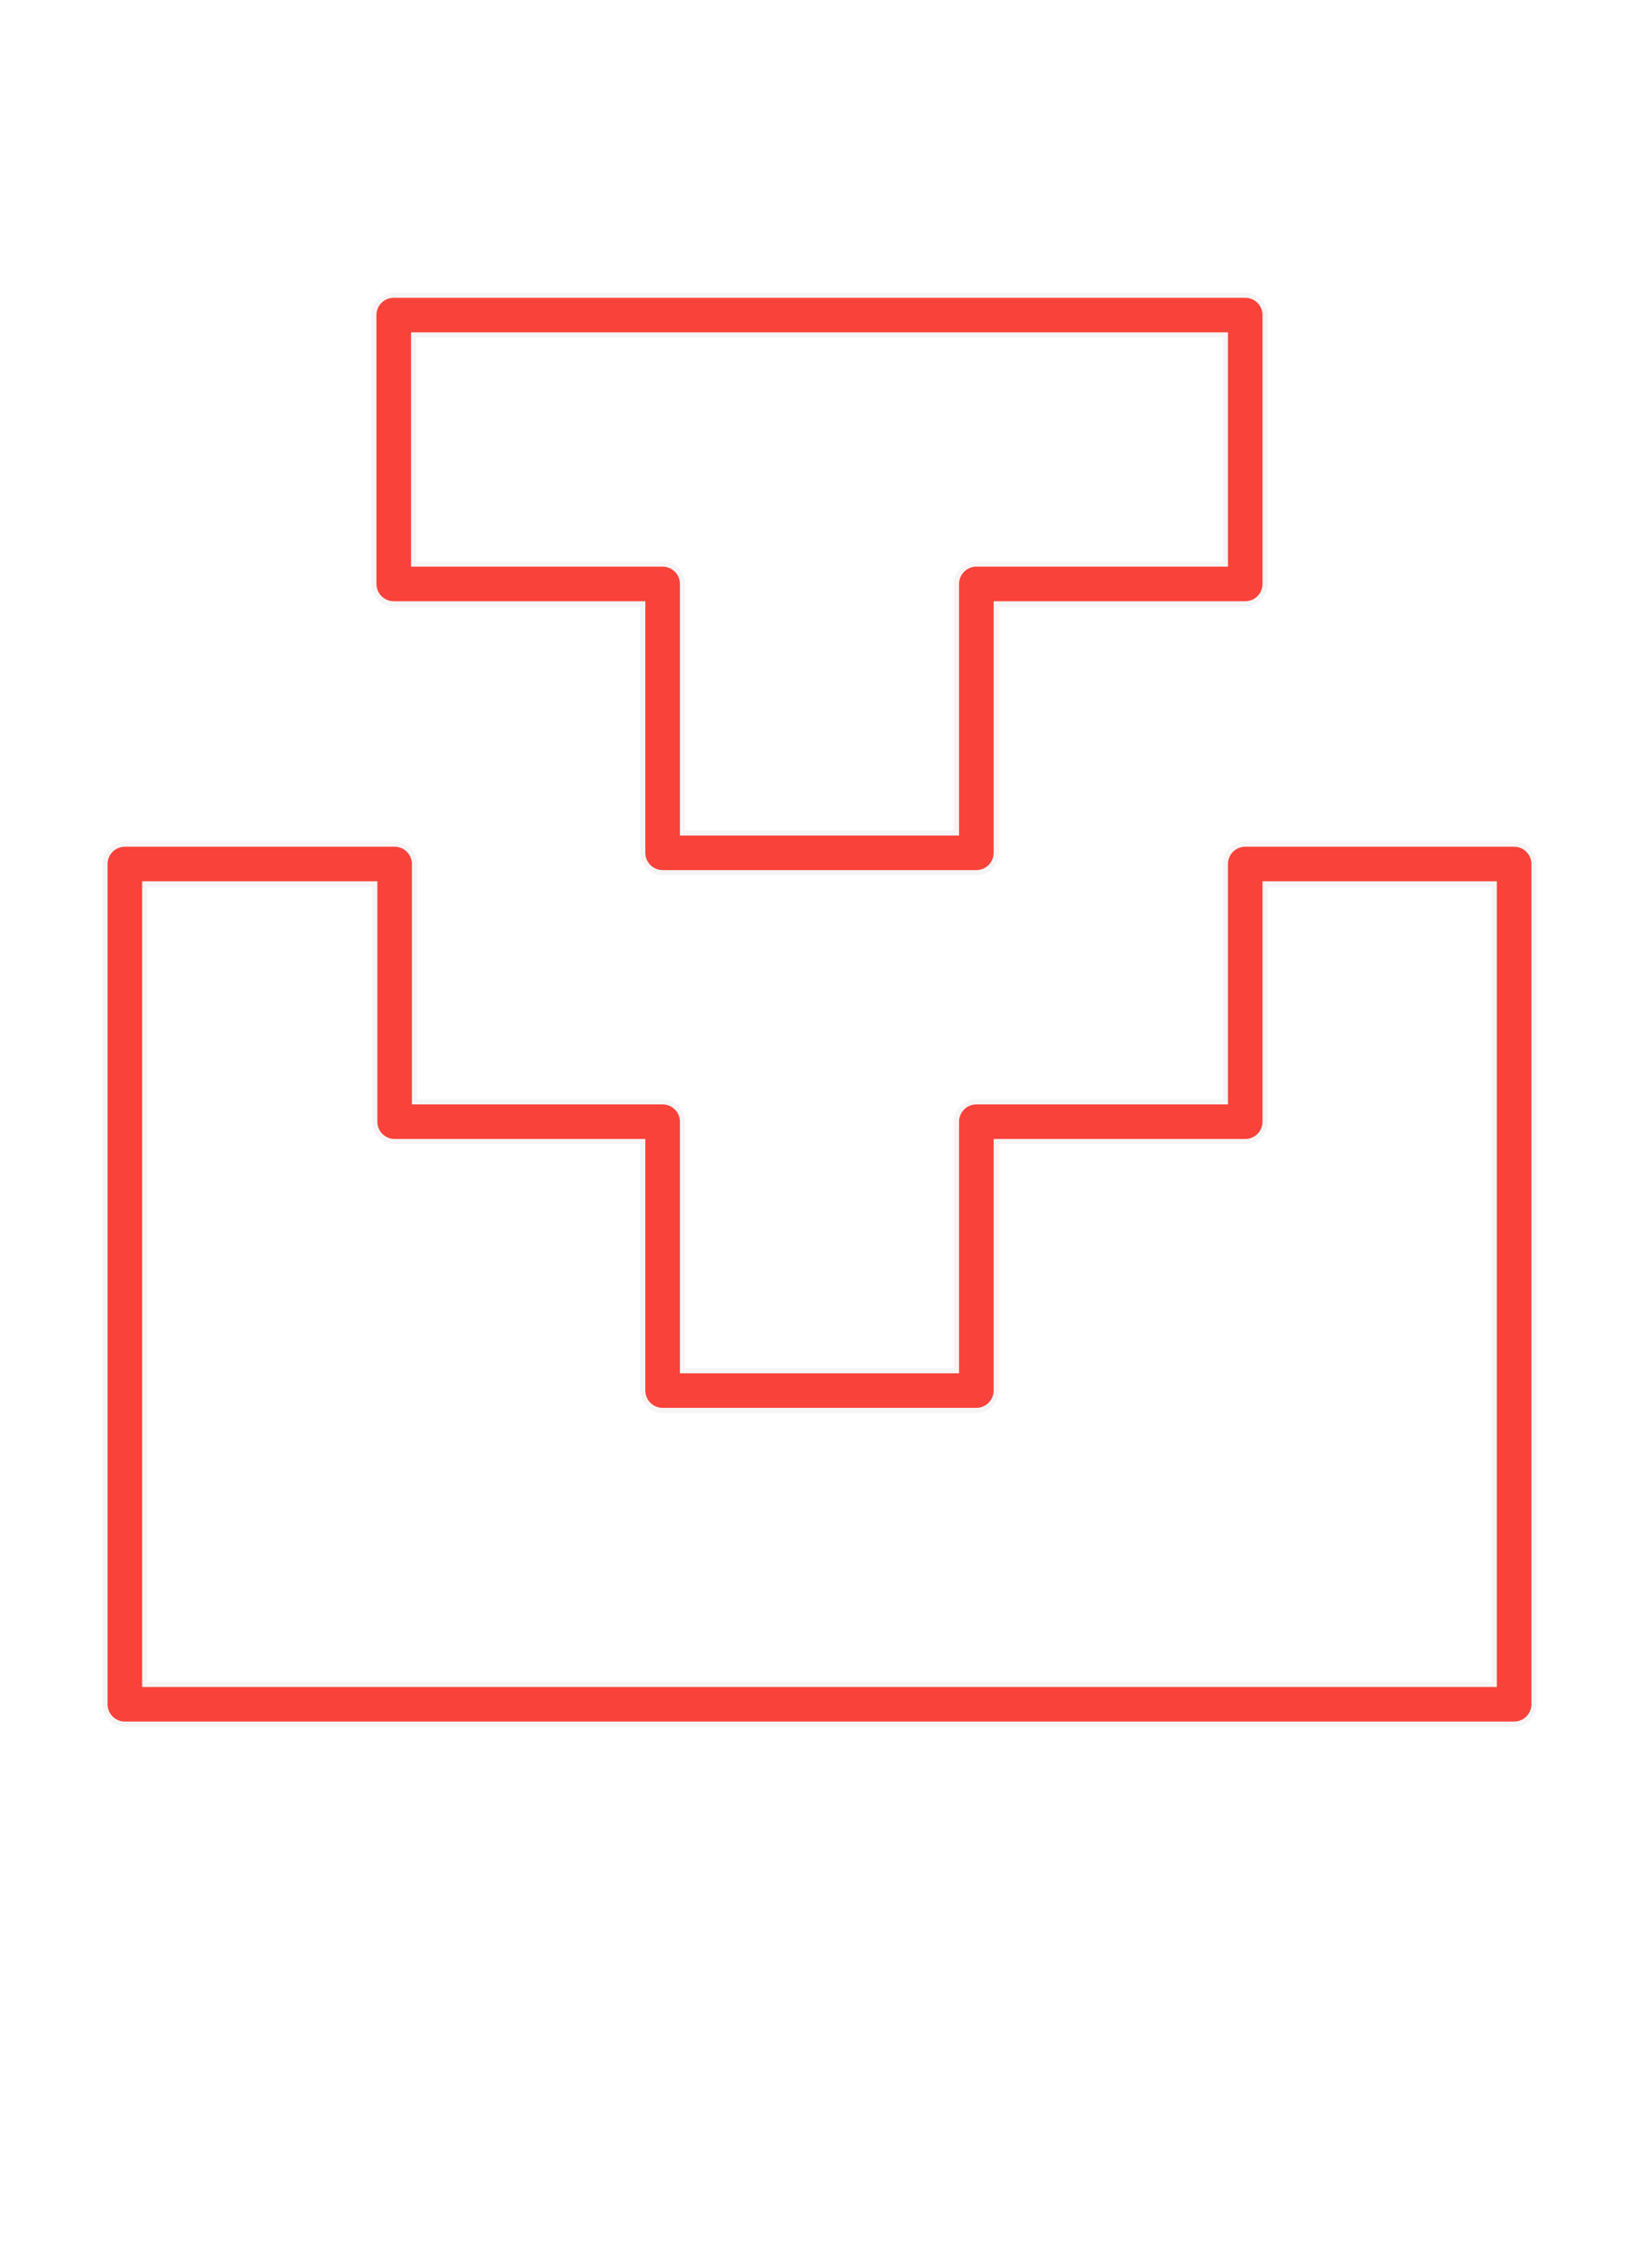
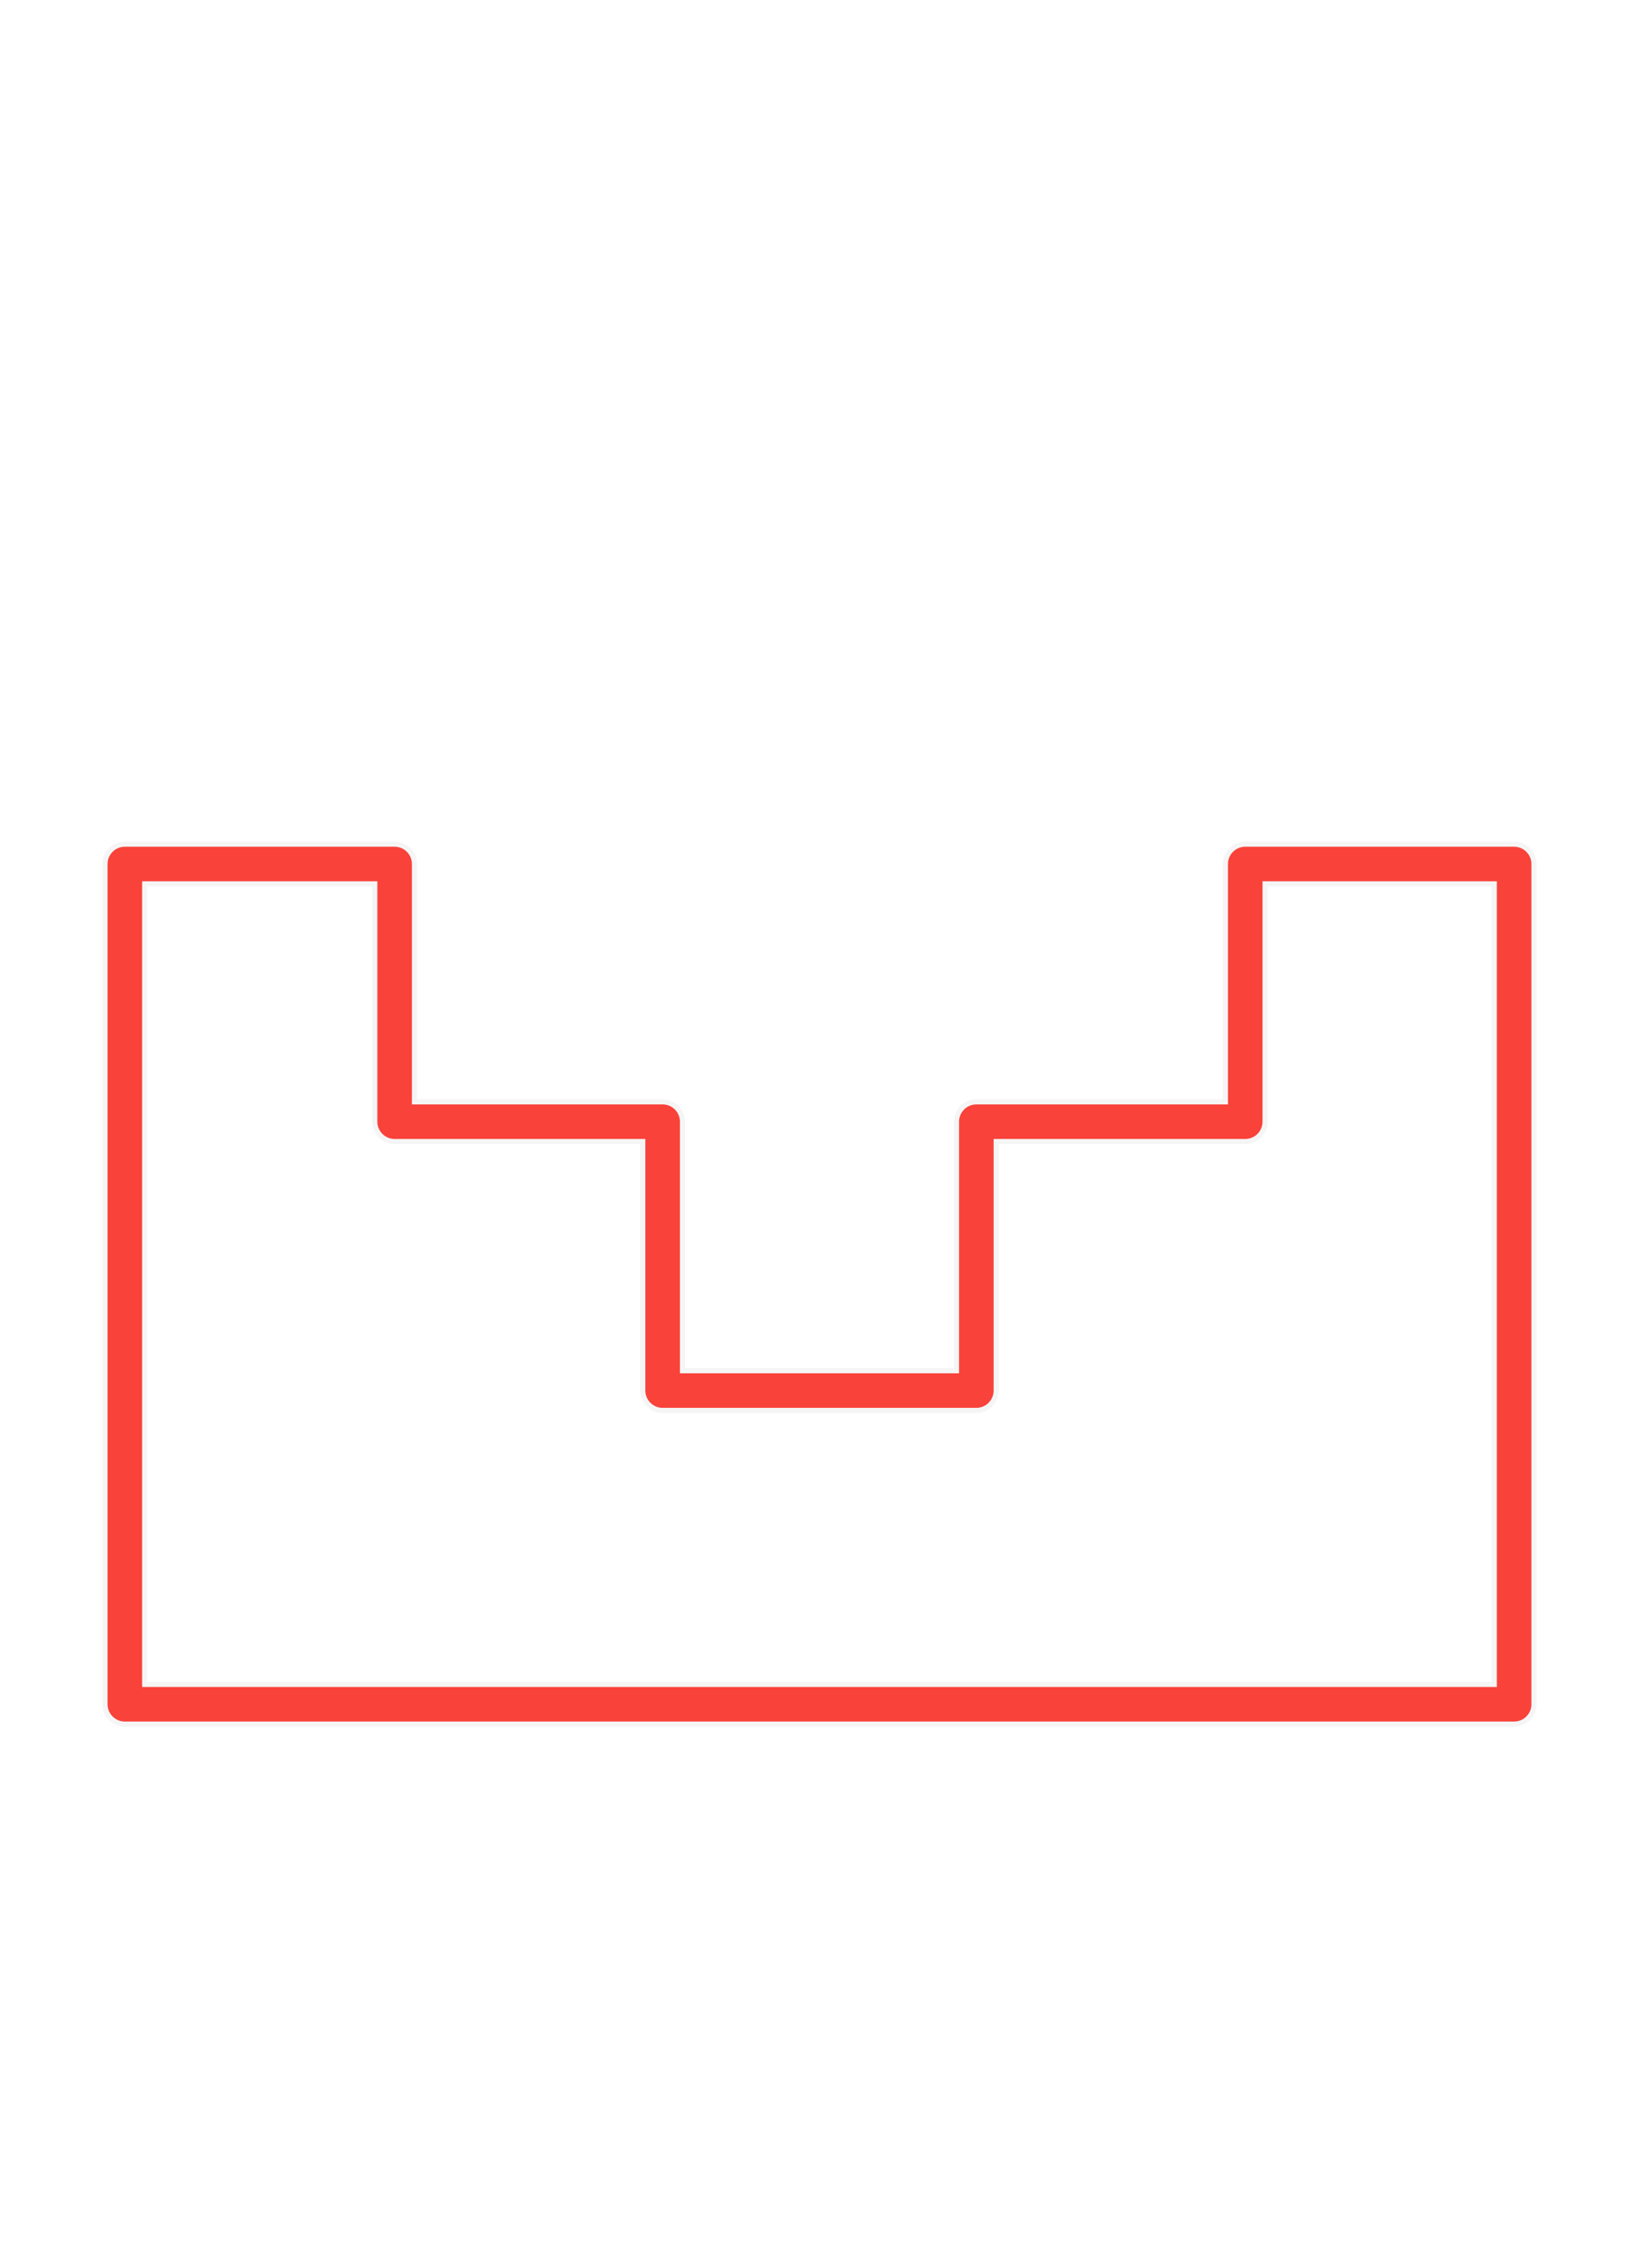
<svg xmlns="http://www.w3.org/2000/svg" width="89" height="124" viewBox="0 0 89 124" fill="none">
-   <rect width="89" height="124" fill="white" />
  <path d="M22.659 60.1V60.24H22.799H36.225C36.513 60.24 36.789 60.354 36.992 60.557C37.196 60.761 37.31 61.037 37.31 61.325V74.8V74.94H37.45H52.15H52.29V74.8V61.325C52.29 61.037 52.404 60.761 52.608 60.557C52.811 60.354 53.087 60.24 53.375 60.24H66.85H66.99V60.1V47.237C66.99 46.949 67.104 46.673 67.308 46.47C67.511 46.267 67.787 46.152 68.075 46.152H82.775C83.063 46.152 83.339 46.267 83.542 46.47C83.746 46.673 83.86 46.949 83.86 47.237V93.175C83.86 93.463 83.746 93.738 83.542 93.942C83.339 94.145 83.063 94.26 82.775 94.26H6.825C6.537 94.26 6.261 94.145 6.058 93.942C5.854 93.738 5.74 93.463 5.74 93.175V47.237C5.74 46.949 5.854 46.673 6.058 46.47C6.261 46.267 6.537 46.152 6.825 46.152H21.574C21.862 46.152 22.138 46.267 22.341 46.47C22.545 46.673 22.659 46.949 22.659 47.237V60.1ZM7.91 91.95V92.09H8.05H81.55H81.69V91.95V48.462V48.322H81.55H69.3H69.16V48.462V61.325C69.16 61.612 69.046 61.888 68.842 62.092C68.639 62.295 68.363 62.41 68.075 62.41H54.6H54.46V62.55V76.025C54.46 76.312 54.346 76.588 54.142 76.792C53.939 76.995 53.663 77.11 53.375 77.11H36.225C35.937 77.11 35.661 76.995 35.458 76.792C35.254 76.588 35.14 76.312 35.14 76.025V62.55V62.41H35H21.574C21.286 62.41 21.01 62.295 20.807 62.092C20.603 61.888 20.489 61.612 20.489 61.325V48.462V48.322H20.349H8.05H7.91V48.462V91.95Z" fill="#F9423A" stroke="#F5F5F5" stroke-width="0.28" />
-   <path d="M35.14 33.15V33.01H35H21.525C21.237 33.01 20.961 32.896 20.758 32.692C20.554 32.489 20.44 32.213 20.44 31.925V17.225C20.44 16.937 20.554 16.661 20.758 16.458C20.961 16.254 21.237 16.14 21.525 16.14H68.075C68.363 16.14 68.639 16.254 68.842 16.458C69.046 16.661 69.16 16.937 69.16 17.225V31.925C69.16 32.213 69.046 32.489 68.842 32.692C68.639 32.896 68.363 33.01 68.075 33.01H54.6H54.46V33.15V46.625C54.46 46.913 54.346 47.189 54.142 47.392C53.939 47.596 53.663 47.71 53.375 47.71H36.225C35.937 47.71 35.661 47.596 35.458 47.392C35.254 47.189 35.14 46.913 35.14 46.625V33.15ZM37.31 45.4V45.54H37.45H52.15H52.29V45.4V31.925C52.29 31.637 52.404 31.361 52.608 31.158C52.811 30.954 53.087 30.84 53.375 30.84H66.85H66.99V30.7V18.45V18.31H66.85H22.75H22.61V18.45V30.7V30.84H22.75H36.225C36.513 30.84 36.789 30.954 36.992 31.158C37.196 31.361 37.31 31.637 37.31 31.925V45.4Z" fill="#F9423A" stroke="#F5F5F5" stroke-width="0.28" />
</svg>